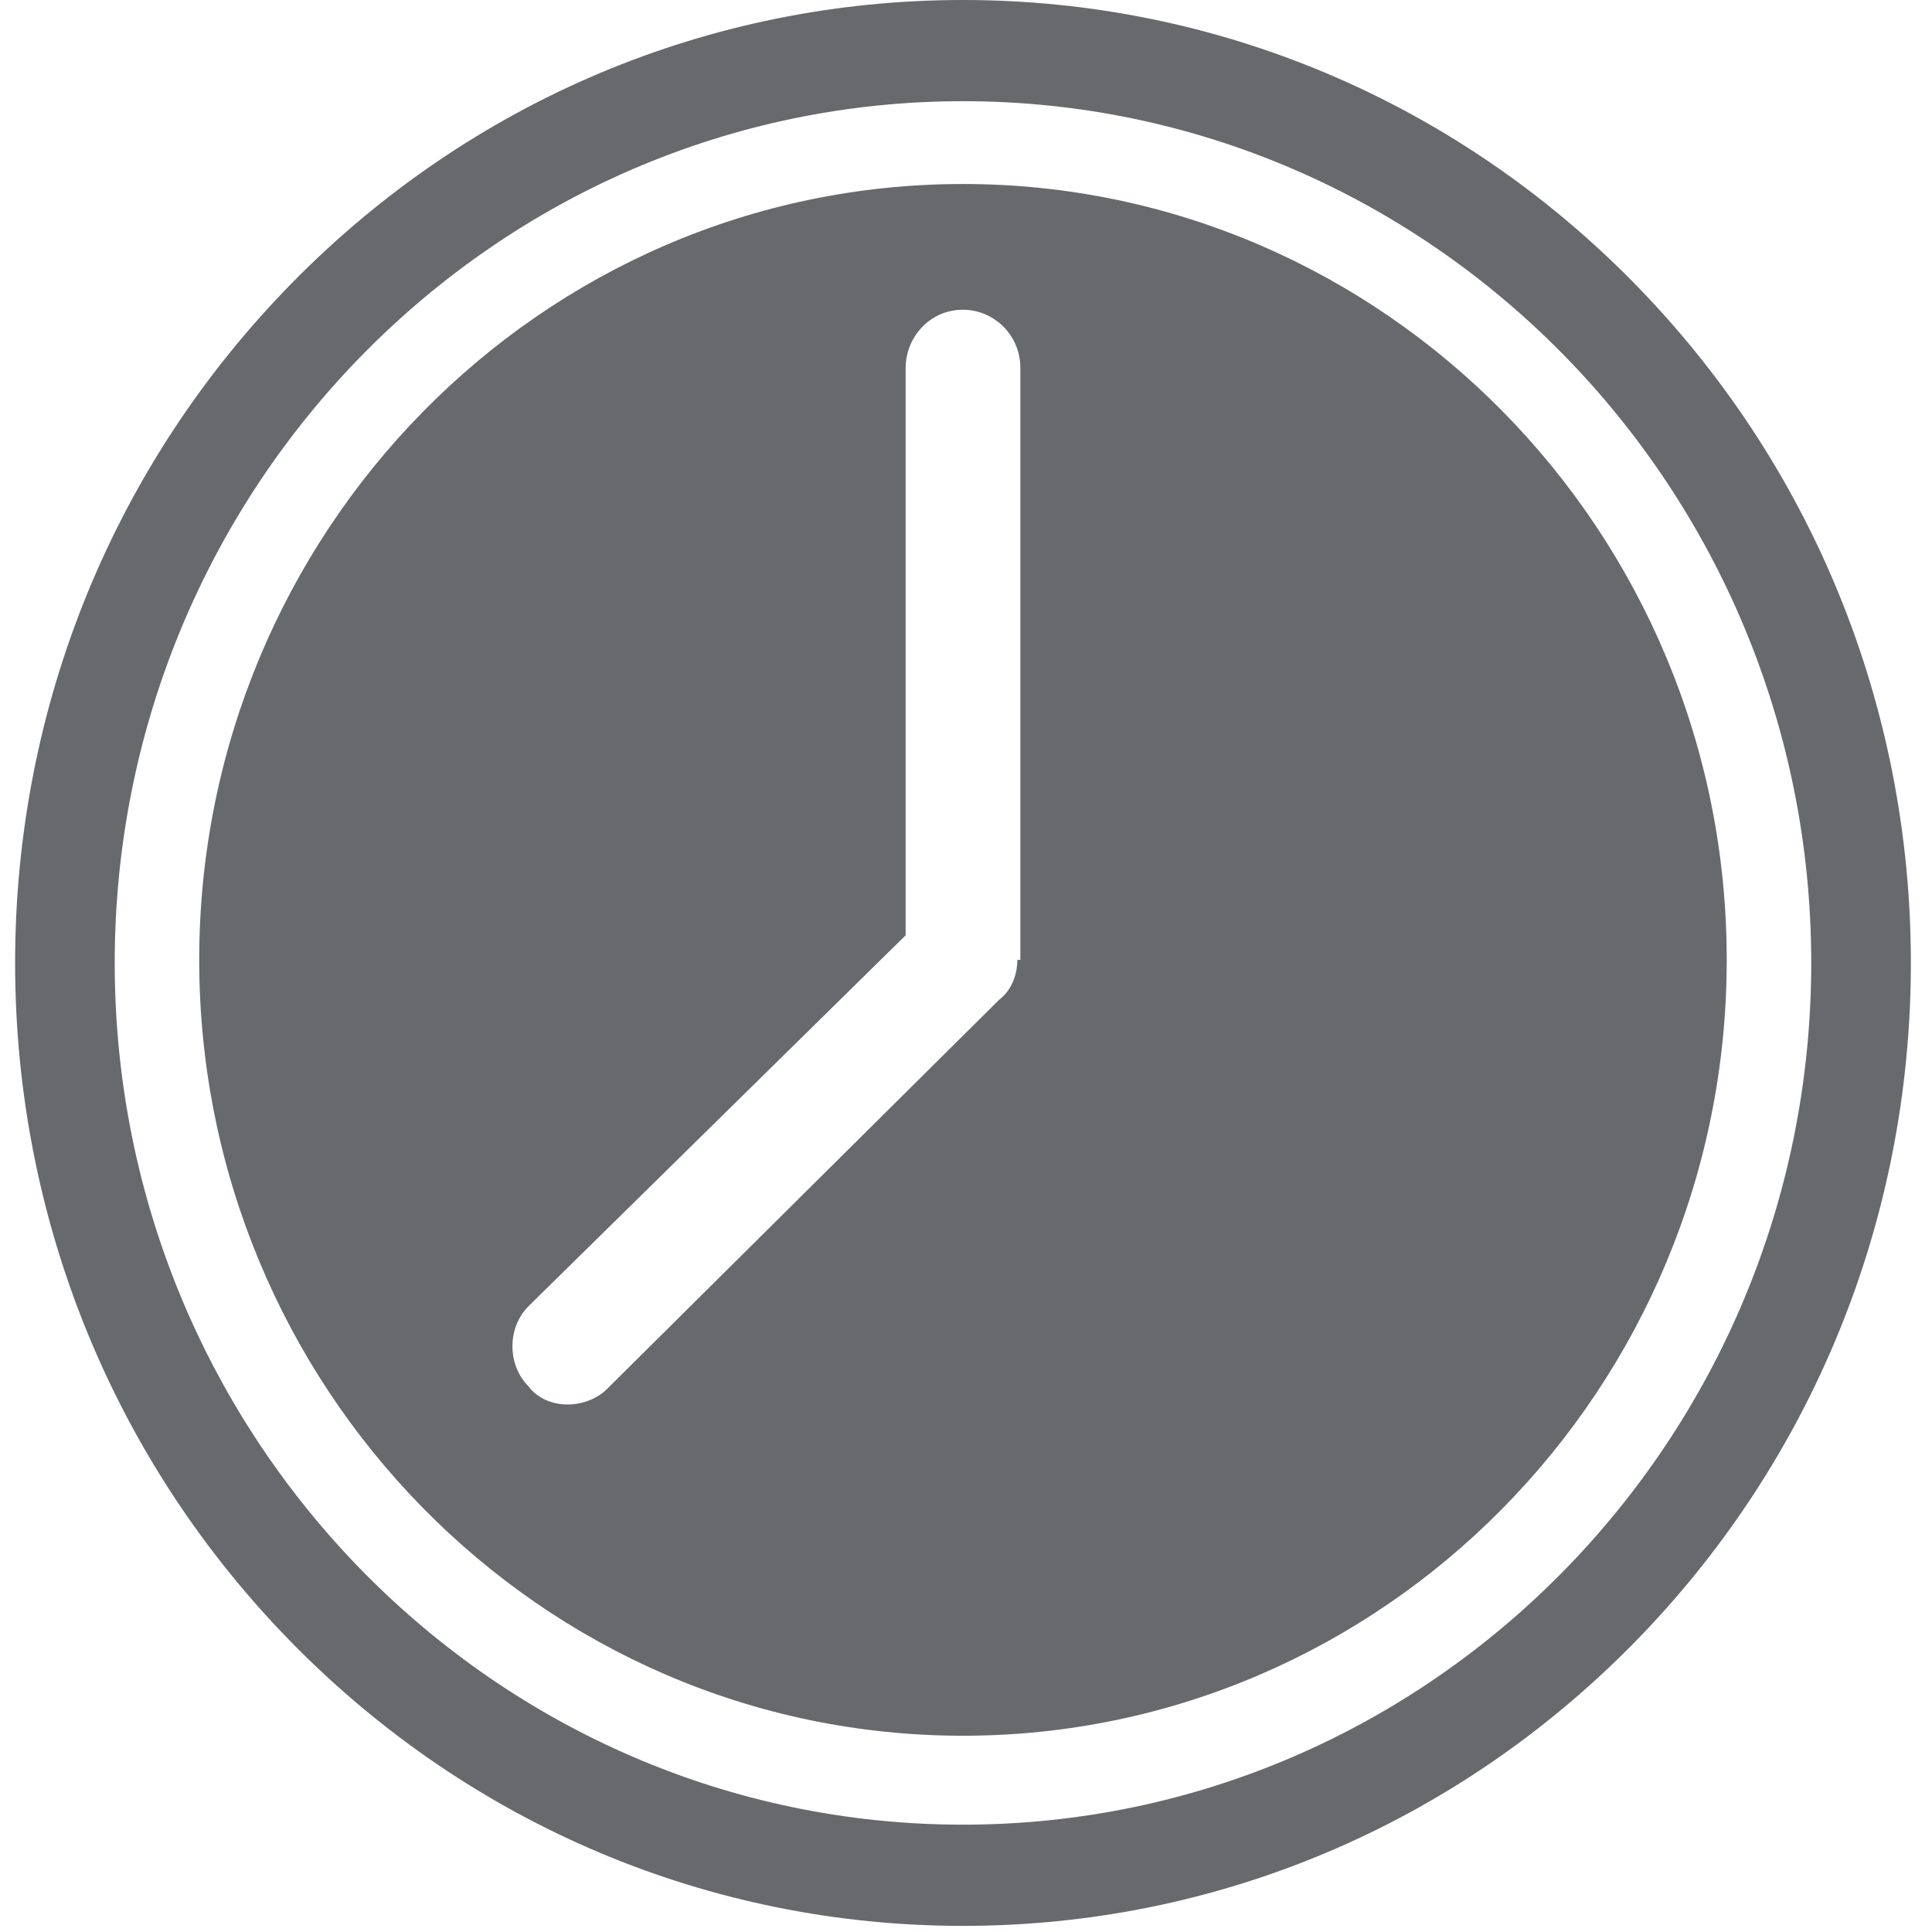
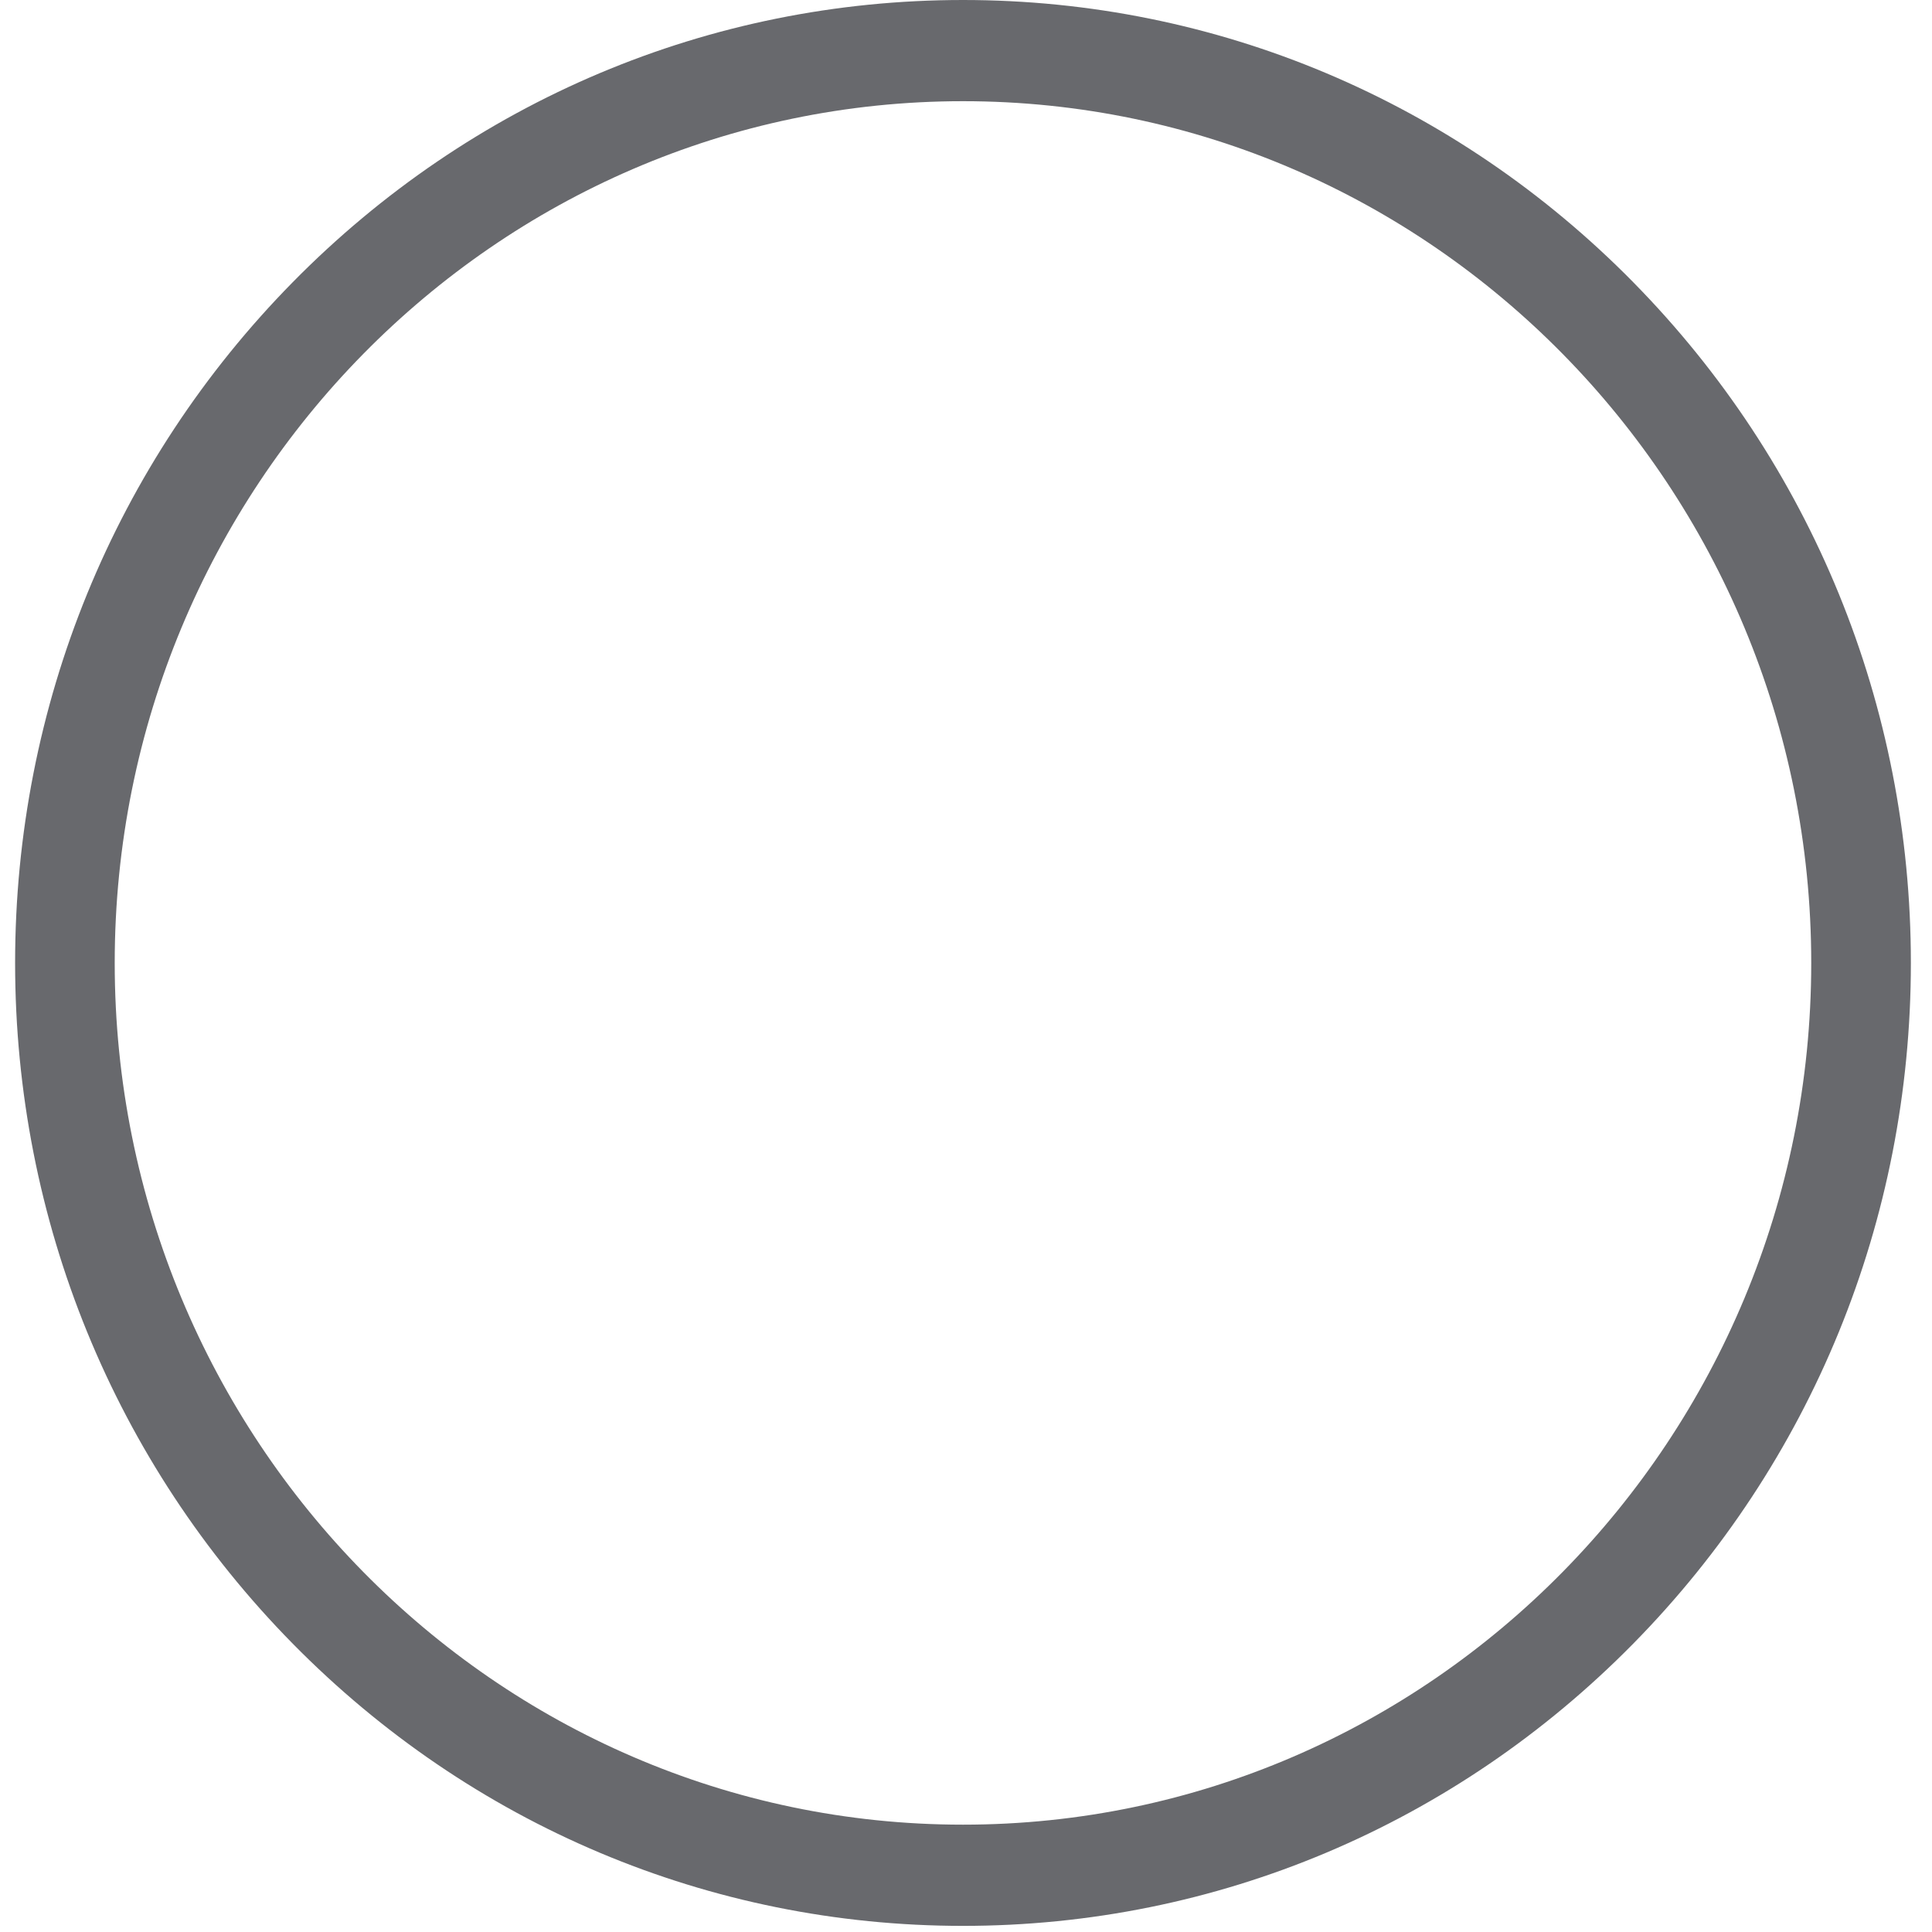
<svg xmlns="http://www.w3.org/2000/svg" width="77" height="77" viewBox="0 0 77 77">
  <g>
    <g>
      <g>
-         <path fill="#68696d" d="M40.545 38.256c0 .61-.24 1.222-.722 1.588l-15.64 15.523c-.361.366-.963.61-1.564.61-.602 0-1.203-.244-1.564-.733-.842-.855-.842-2.322 0-3.177l15.039-14.79v-22.61c0-1.223.962-2.323 2.286-2.323 1.203 0 2.286.978 2.286 2.323v23.589zM38.38 7.333c-16.844 0-30.44 13.934-30.44 30.923 0 16.988 13.596 30.922 30.44 30.922 16.723 0 30.439-13.811 30.439-30.922 0-17.112-13.716-30.923-30.44-30.923z" />
-       </g>
+         </g>
      <g>
        <path fill="#68696d" d="M38.38 72.722c-18.649 0-33.808-15.4-33.808-34.344 0-18.945 15.16-34.345 33.808-34.345s33.807 15.4 33.807 34.345c0 18.944-15.159 34.344-33.807 34.344zm26.71-61.478C57.99 4.034 48.485 0 38.38 0 28.273 0 18.769 4.033 11.67 11.244 4.572 18.456.602 28.111.602 38.378c0 10.266 3.97 19.922 11.068 27.133 7.099 7.211 16.603 11.245 26.71 11.245 10.106 0 19.61-4.034 26.71-11.245 7.098-7.211 11.068-16.867 11.068-27.133 0-10.267-3.97-19.922-11.069-27.134z" />
      </g>
    </g>
  </g>
</svg>